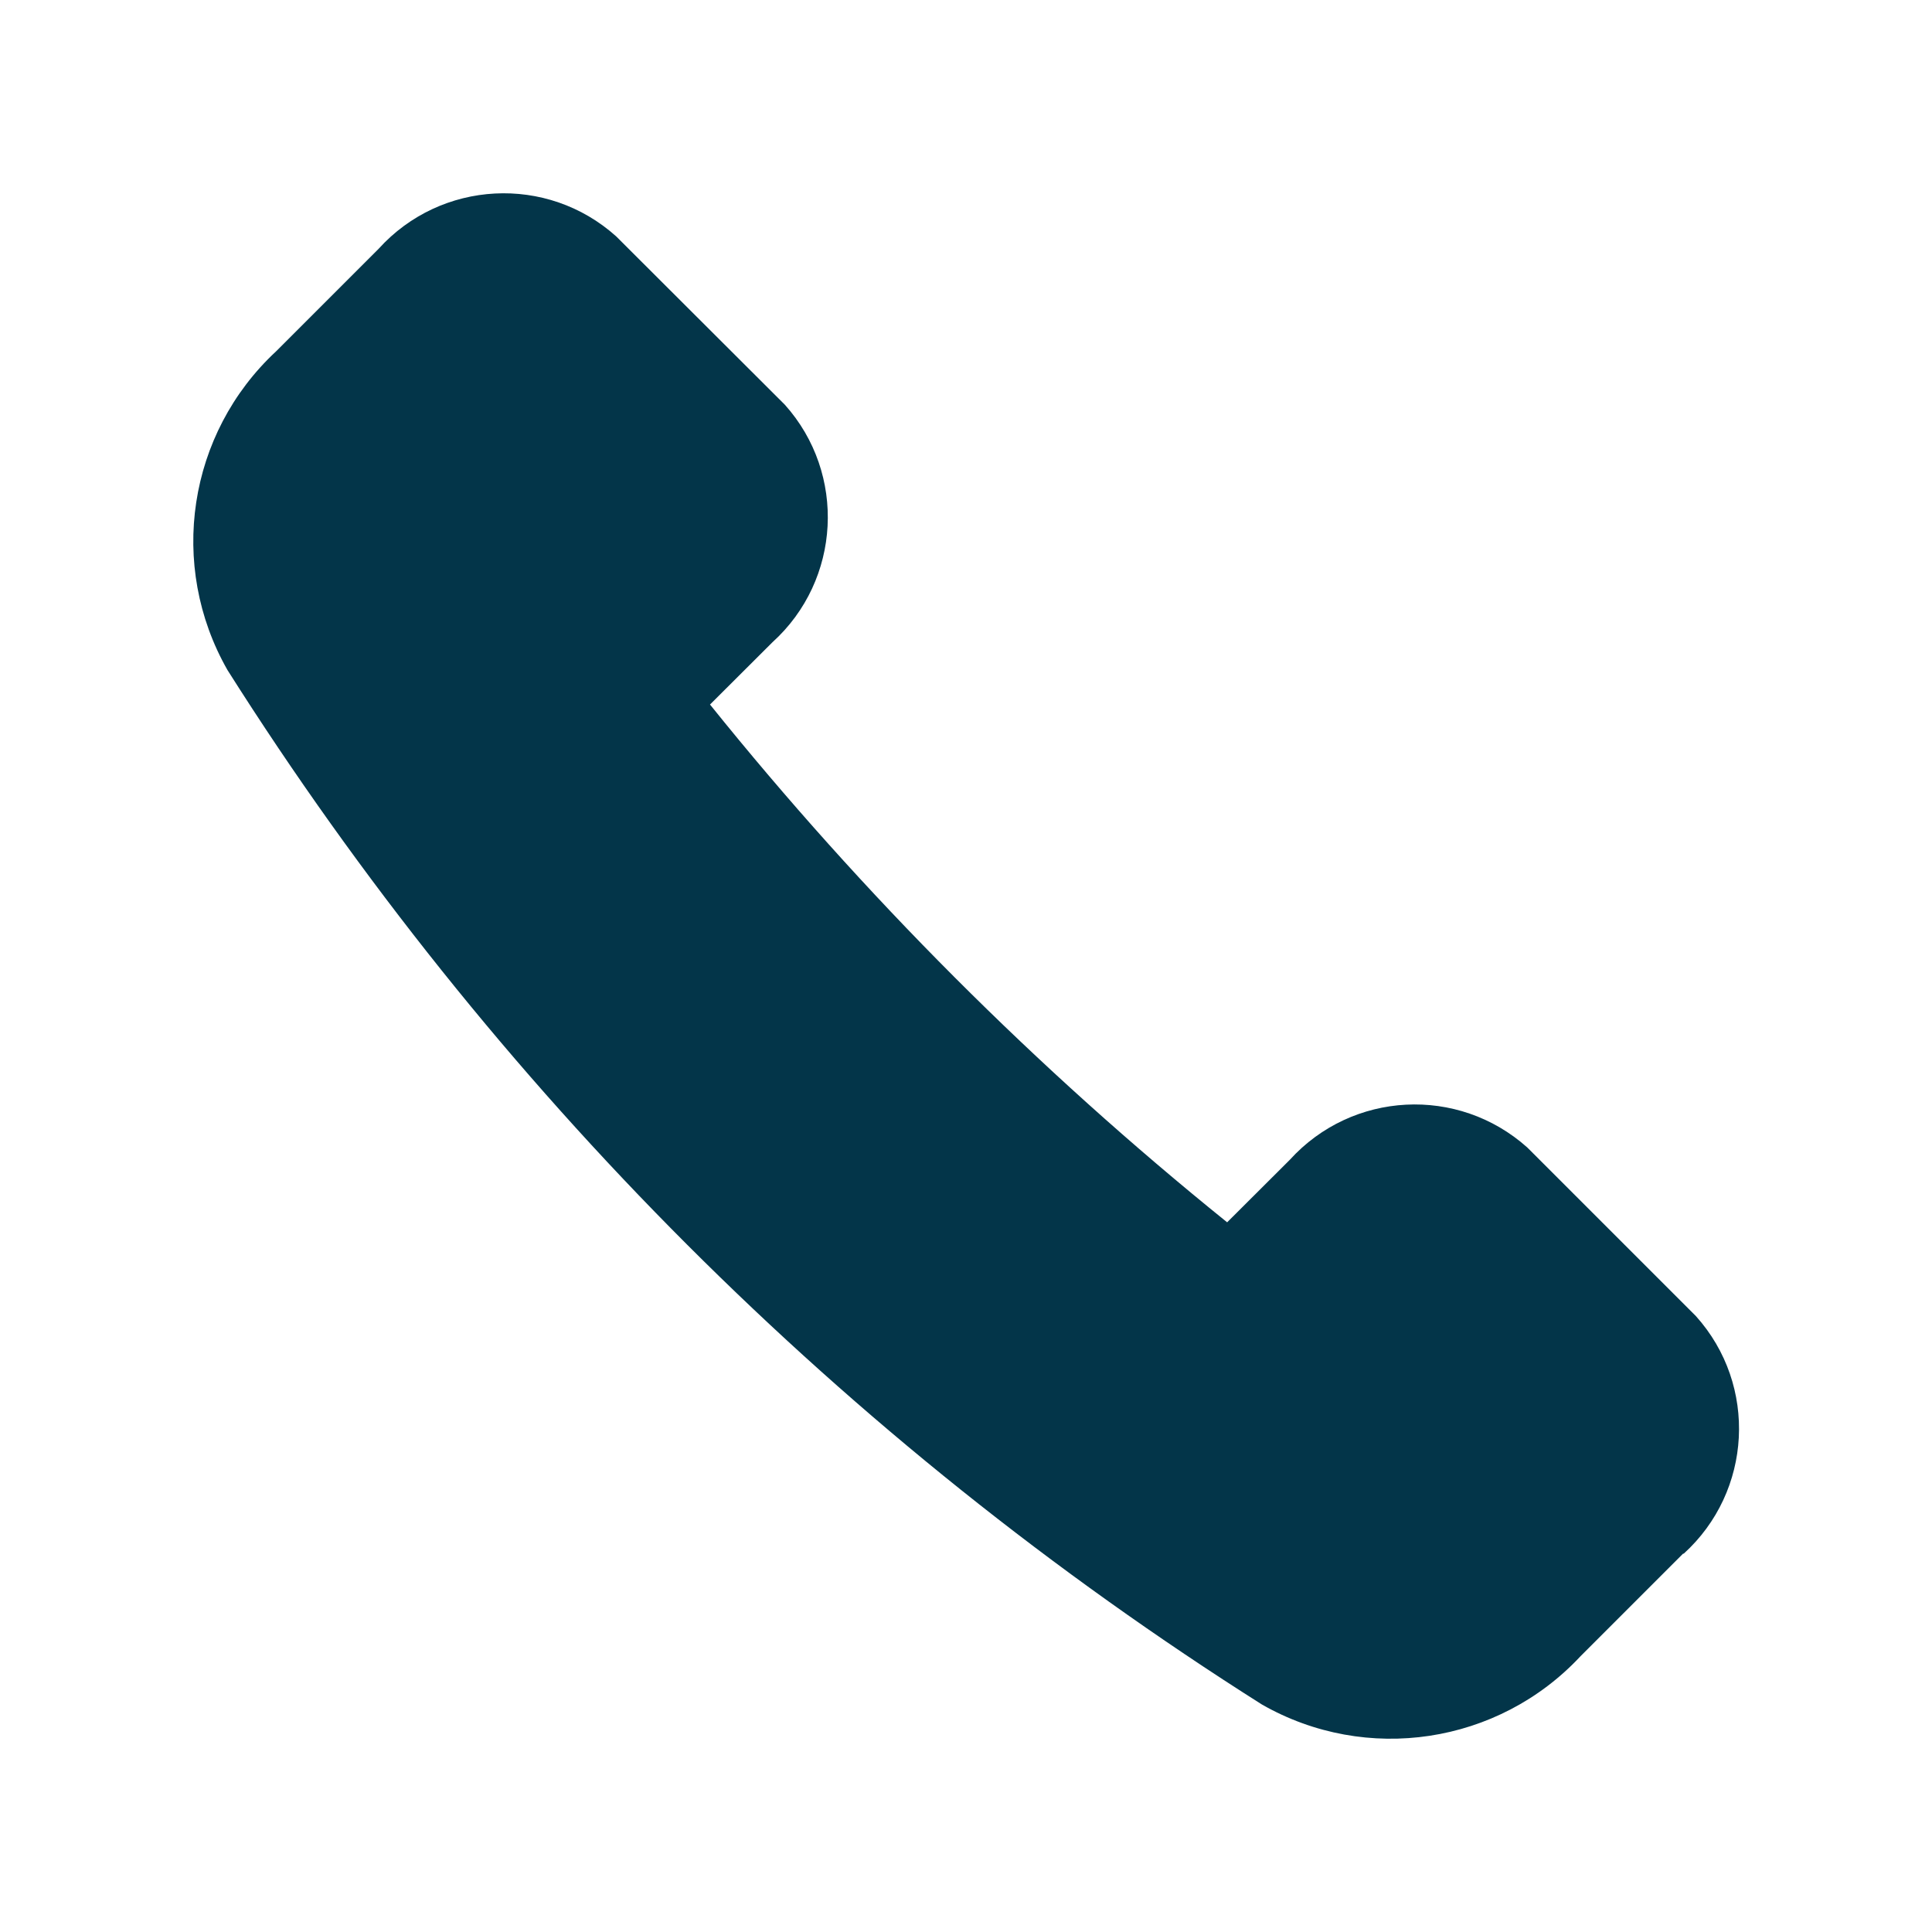
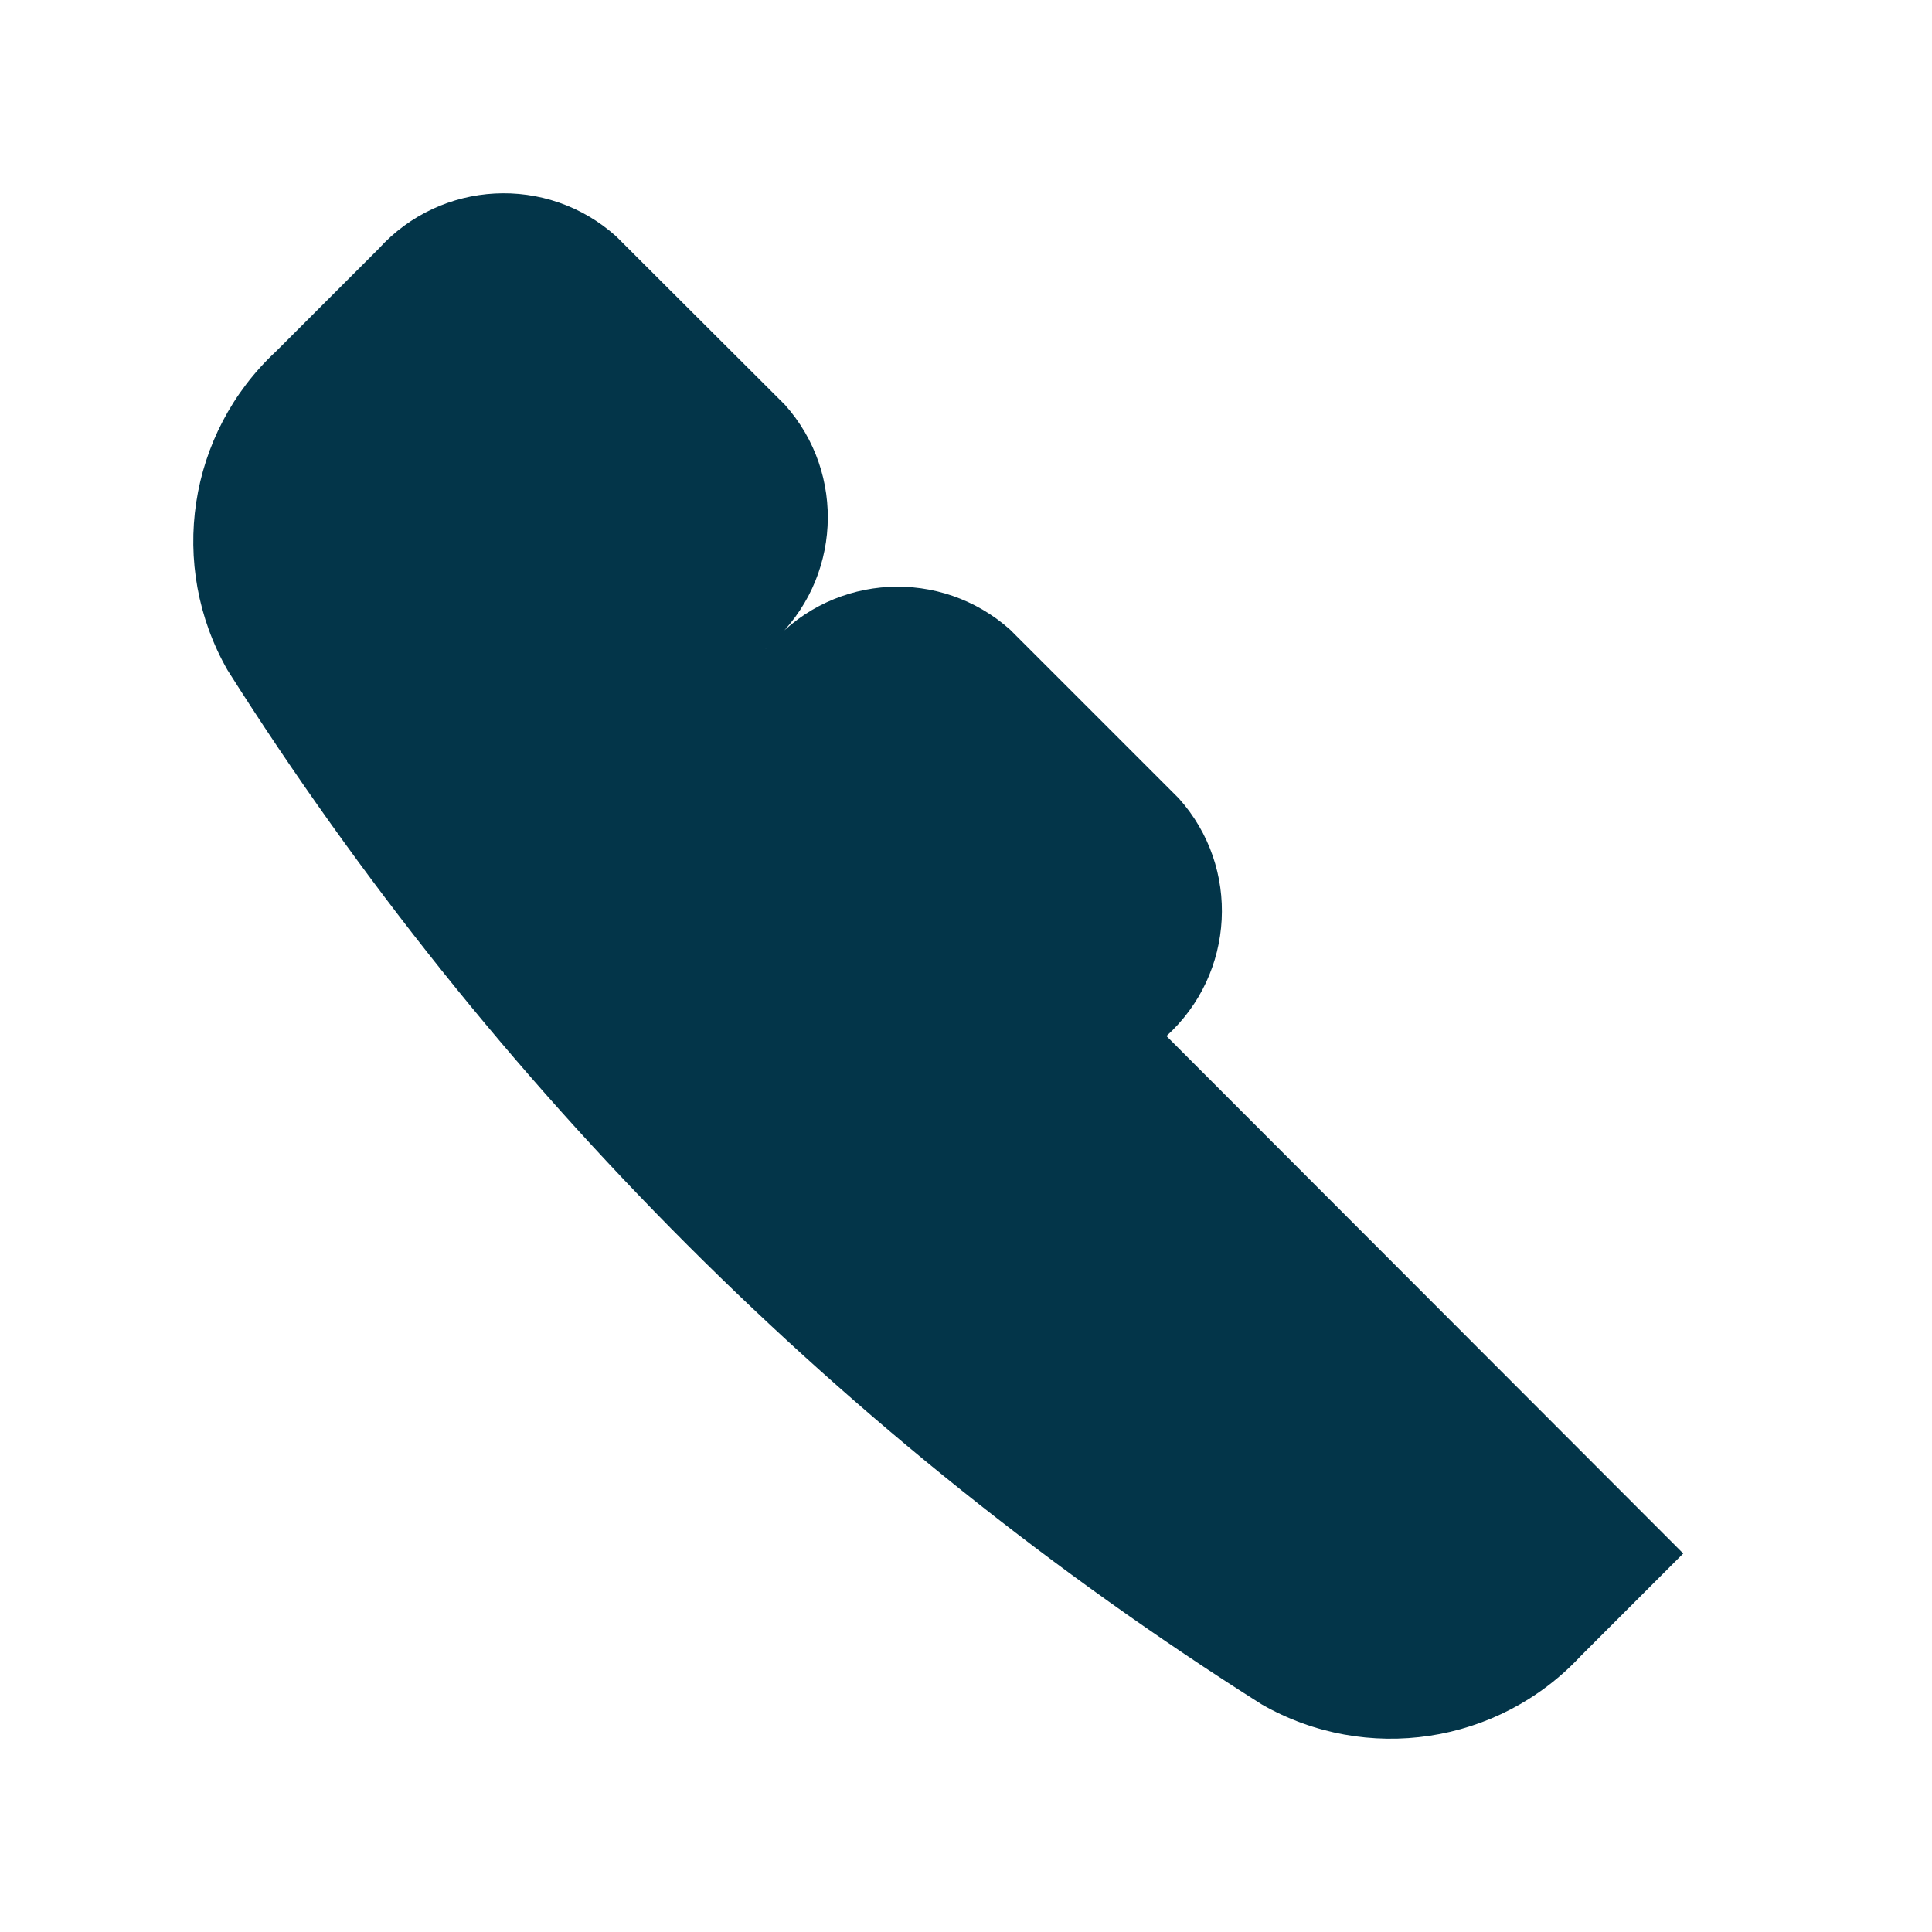
<svg xmlns="http://www.w3.org/2000/svg" id="Icons" viewBox="0 0 120 120">
  <defs>
    <style>      .cls-1 {        fill: #033549;      }    </style>
  </defs>
-   <path class="cls-1" d="M104.55,96.49l-6.39,6.39c-5.1,5.46-13.29,6.7-19.78,2.99C52.47,89.48,30.52,67.53,14.13,41.62c-3.71-6.5-2.47-14.69,3.01-19.79l6.38-6.38c3.87-4.27,10.46-4.62,14.75-.77l10.48,10.46c3.84,4.29,3.49,10.89-.77,14.75l-3.88,3.87c9.52,11.84,20.29,22.62,32.12,32.16l3.89-3.88c3.88-4.27,10.45-4.61,14.75-.77l10.48,10.48c3.85,4.29,3.5,10.89-.77,14.76" />
+   <path class="cls-1" d="M104.55,96.49l-6.39,6.39c-5.1,5.46-13.29,6.7-19.78,2.99C52.47,89.48,30.52,67.53,14.13,41.62c-3.71-6.5-2.47-14.69,3.01-19.79l6.38-6.38c3.87-4.27,10.46-4.62,14.75-.77l10.48,10.46c3.84,4.29,3.49,10.89-.77,14.75l-3.88,3.87l3.89-3.88c3.88-4.27,10.45-4.61,14.75-.77l10.48,10.48c3.85,4.29,3.5,10.89-.77,14.76" />
</svg>